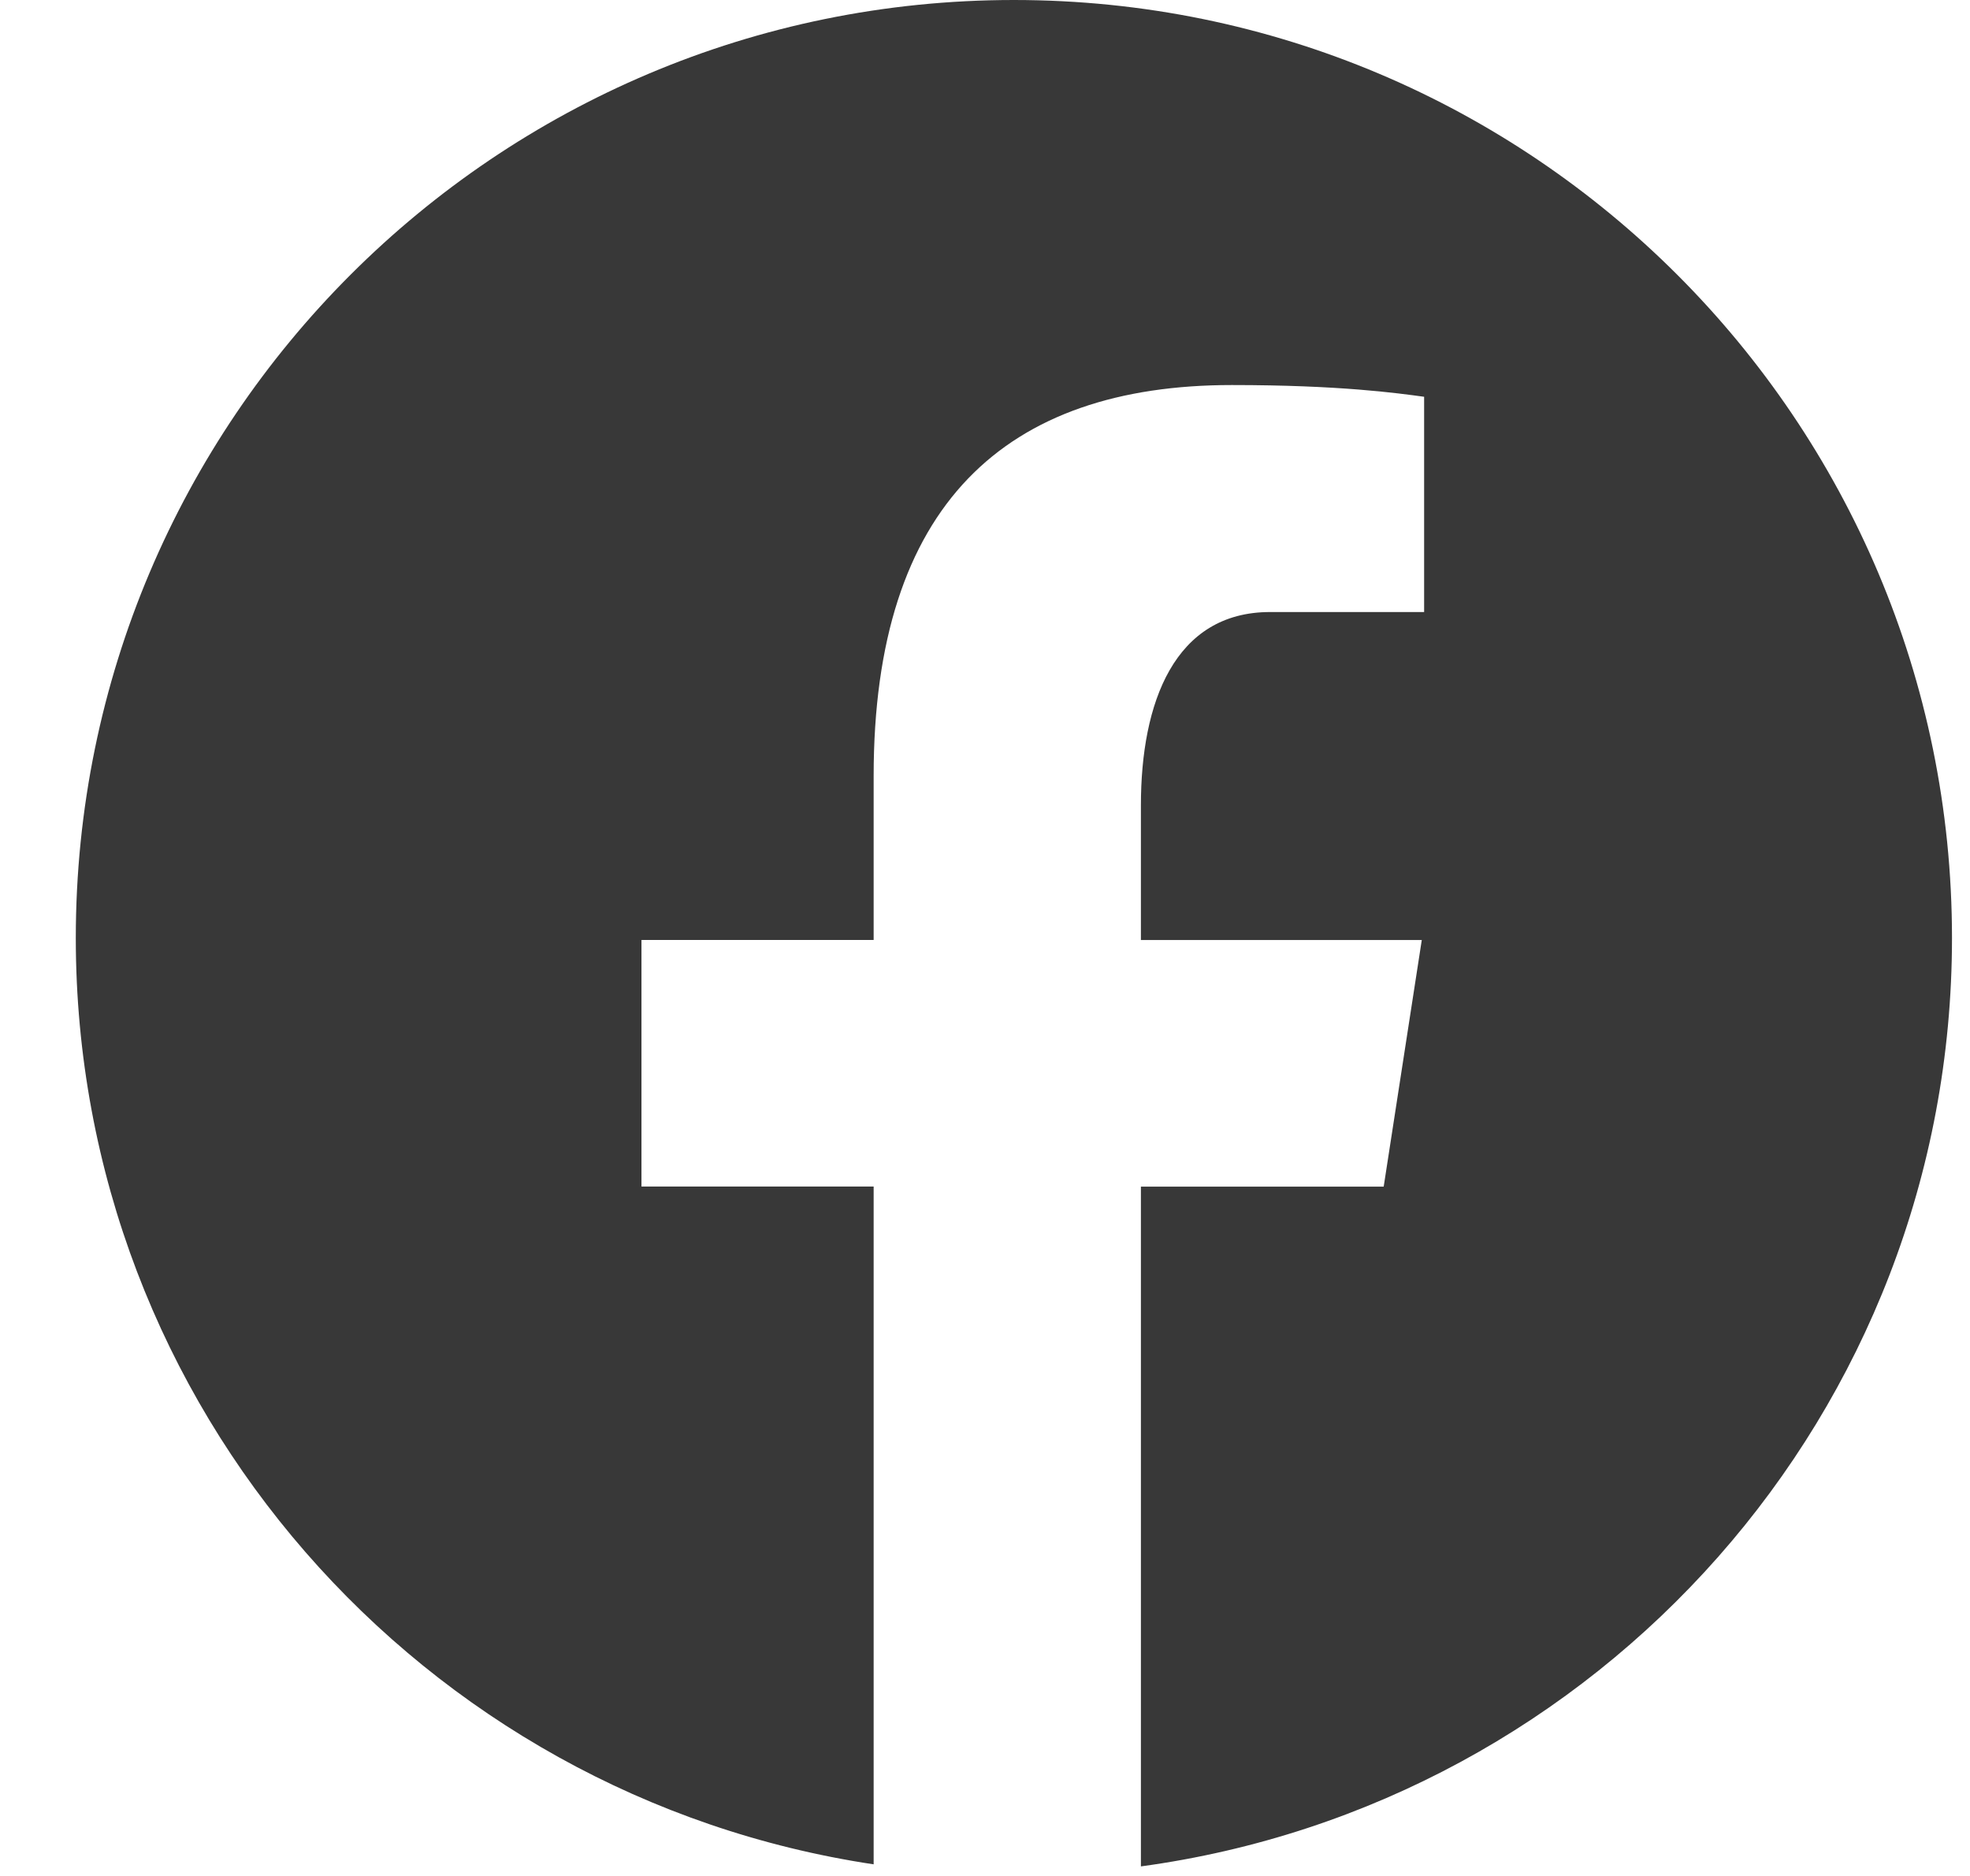
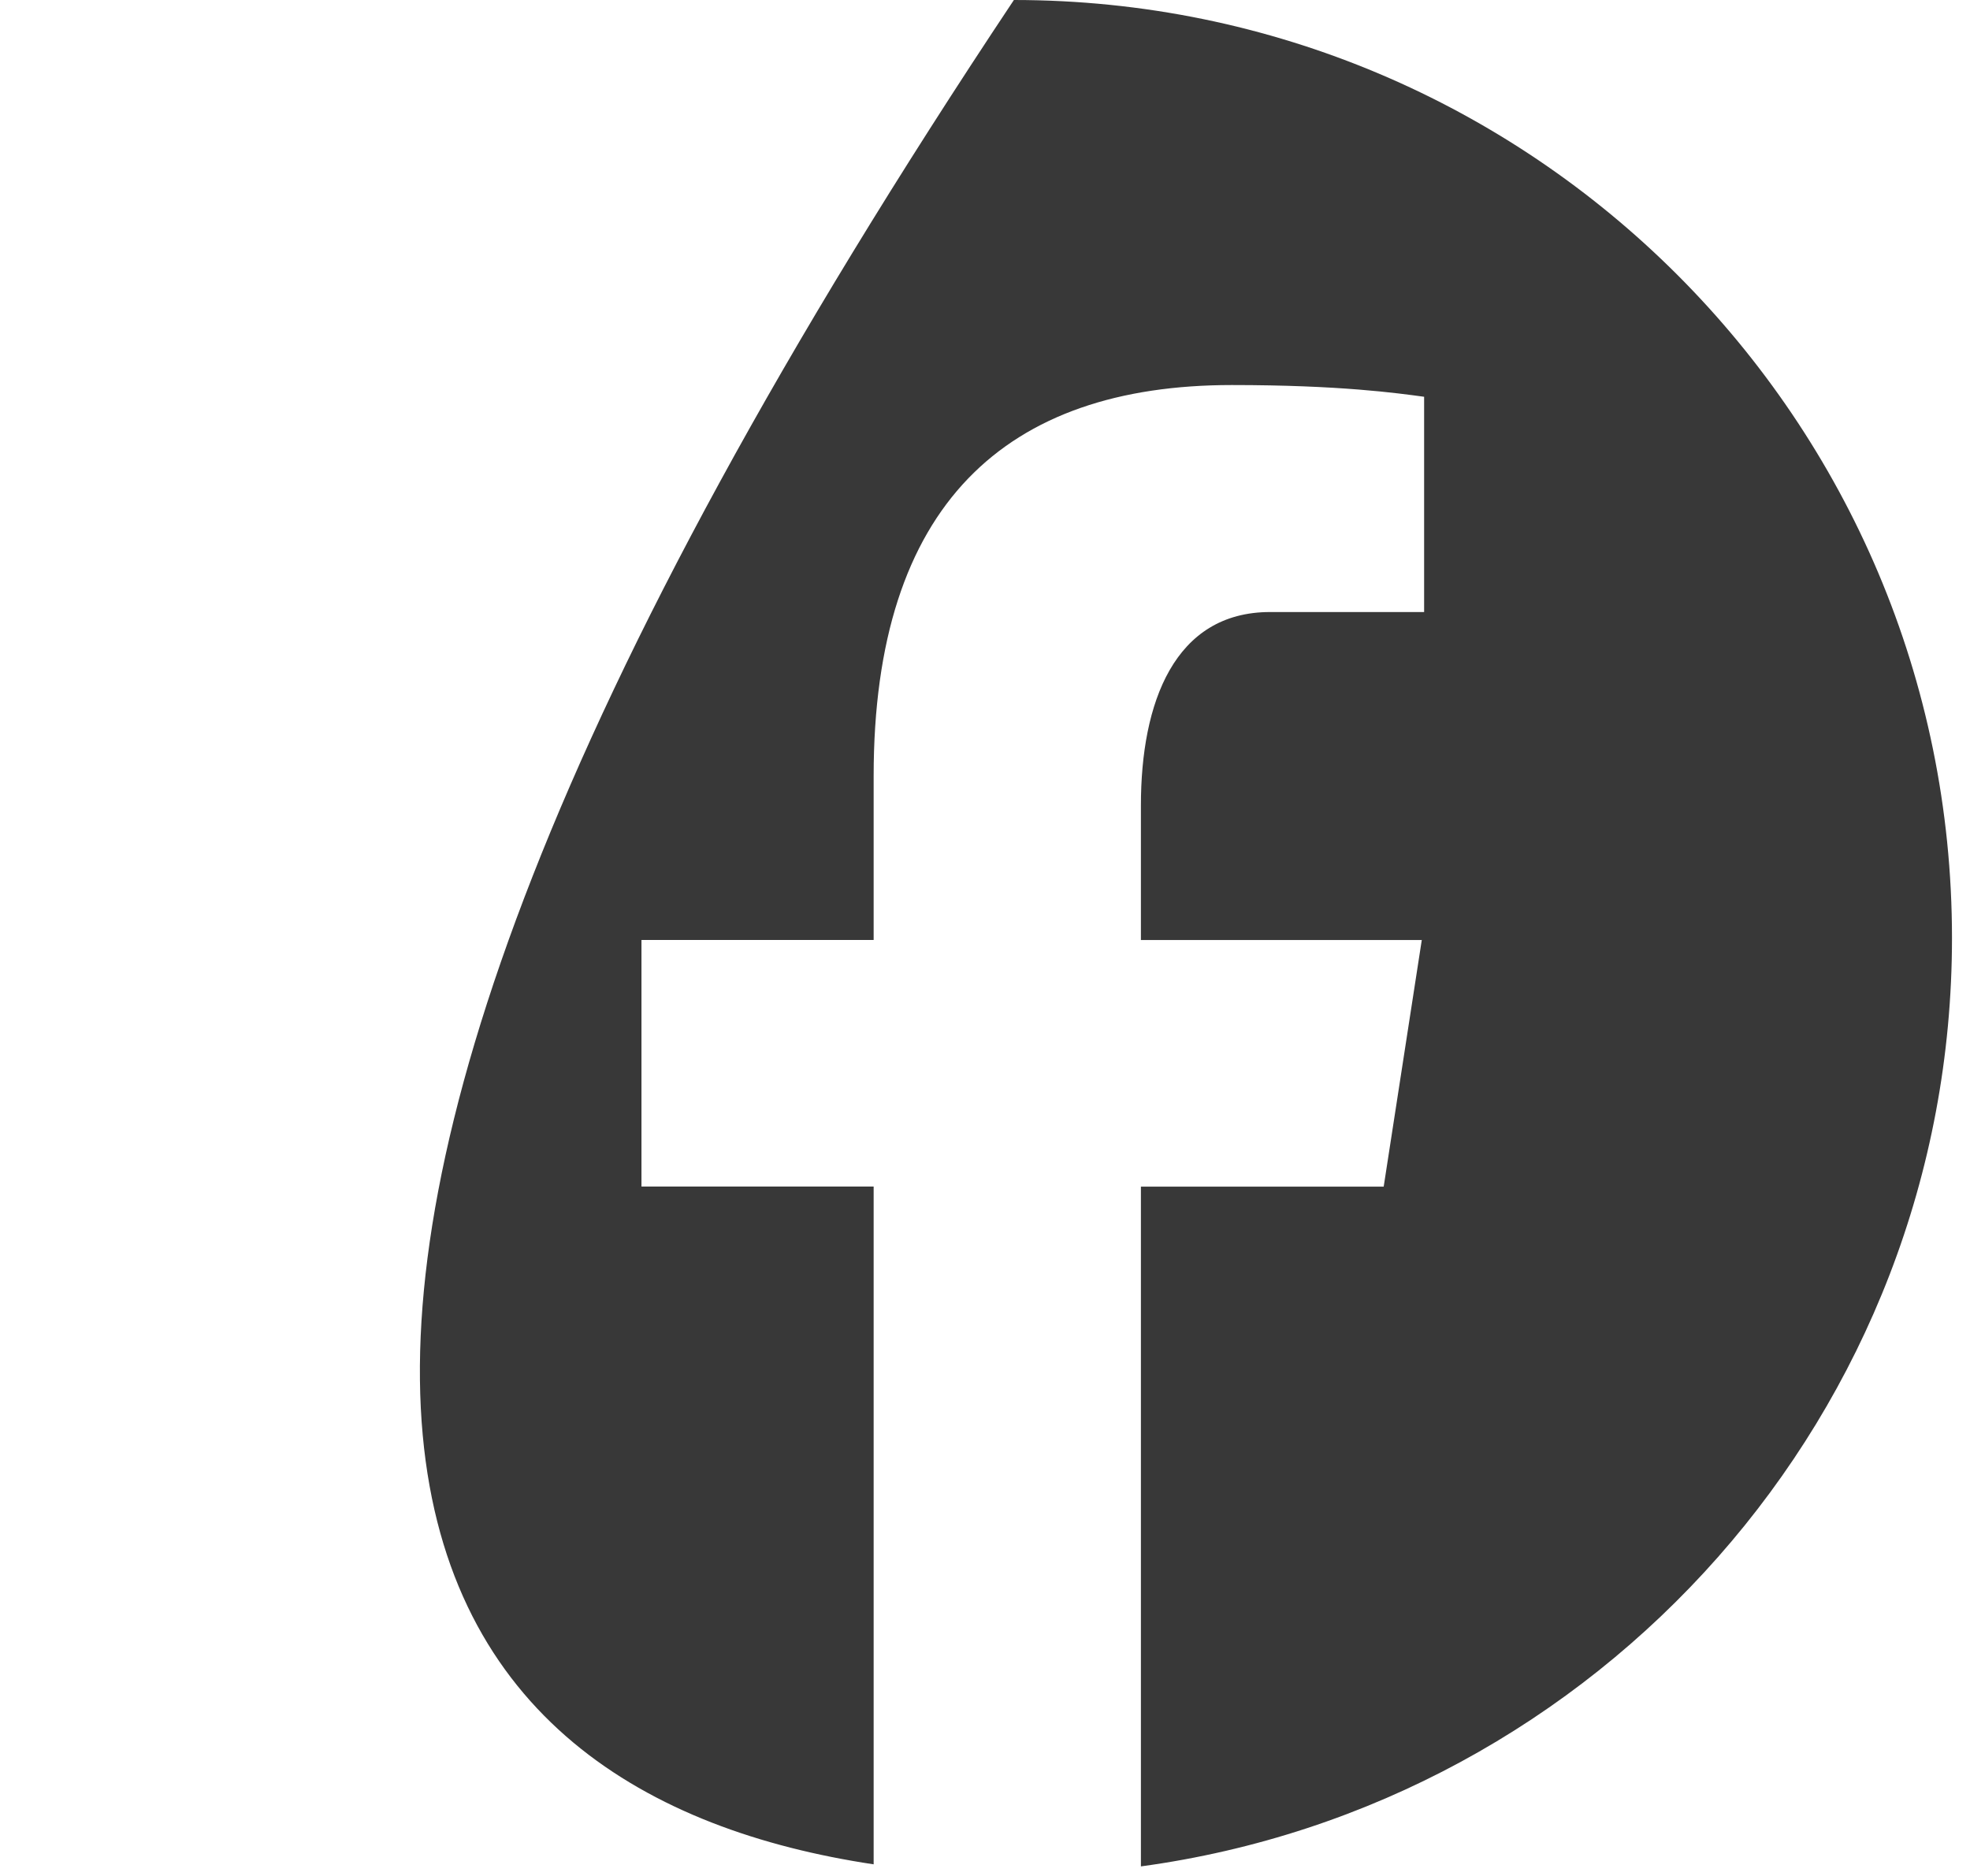
<svg xmlns="http://www.w3.org/2000/svg" width="21" height="20" viewBox="0 0 21 20" fill="none">
-   <path d="M10.808 0C5.285 0 0.808 4.477 0.808 10C0.808 15.014 4.501 19.153 9.313 19.876V12.65H6.838V10.021H9.313V8.272C9.313 5.376 10.724 4.105 13.131 4.105C14.283 4.105 14.893 4.191 15.181 4.23V6.525H13.54C12.518 6.525 12.162 7.493 12.162 8.585V10.022H15.156L14.75 12.651H12.162V19.898C17.042 19.235 20.808 15.062 20.808 10C20.808 4.477 16.331 0 10.808 0Z" fill="#383838" />
+   <path d="M10.808 0C0.808 15.014 4.501 19.153 9.313 19.876V12.65H6.838V10.021H9.313V8.272C9.313 5.376 10.724 4.105 13.131 4.105C14.283 4.105 14.893 4.191 15.181 4.23V6.525H13.54C12.518 6.525 12.162 7.493 12.162 8.585V10.022H15.156L14.75 12.651H12.162V19.898C17.042 19.235 20.808 15.062 20.808 10C20.808 4.477 16.331 0 10.808 0Z" fill="#383838" />
</svg>